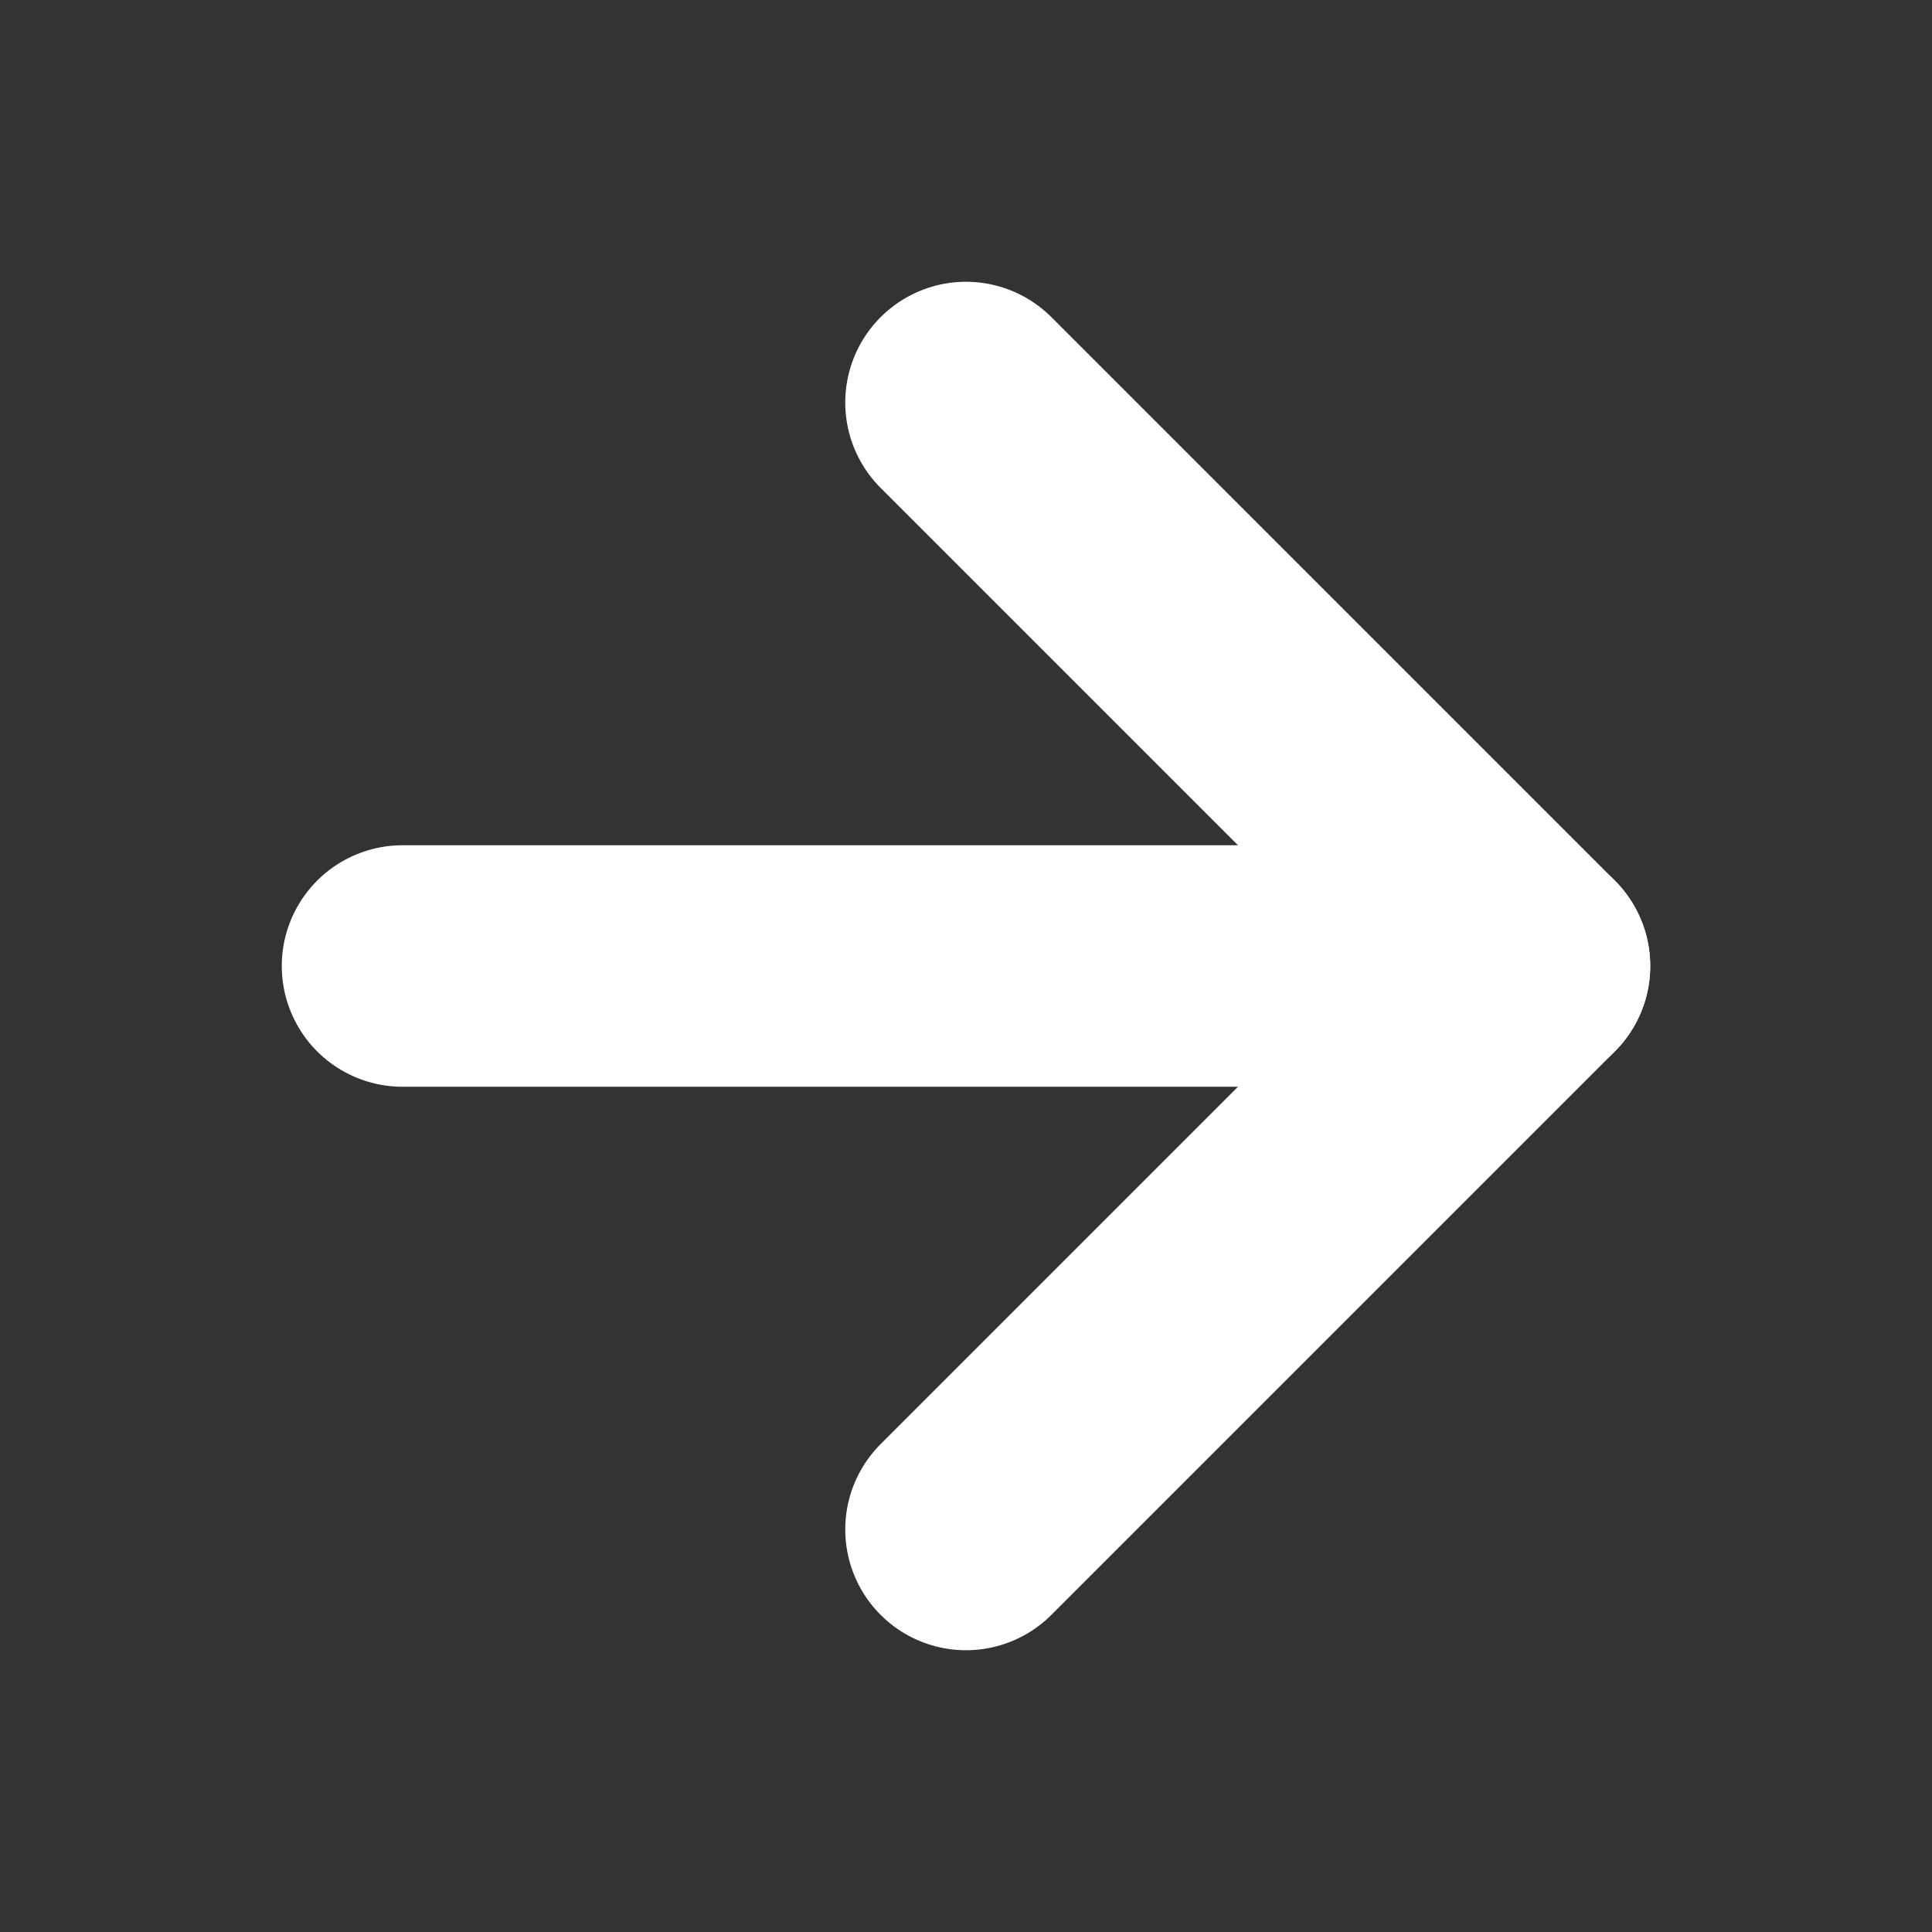
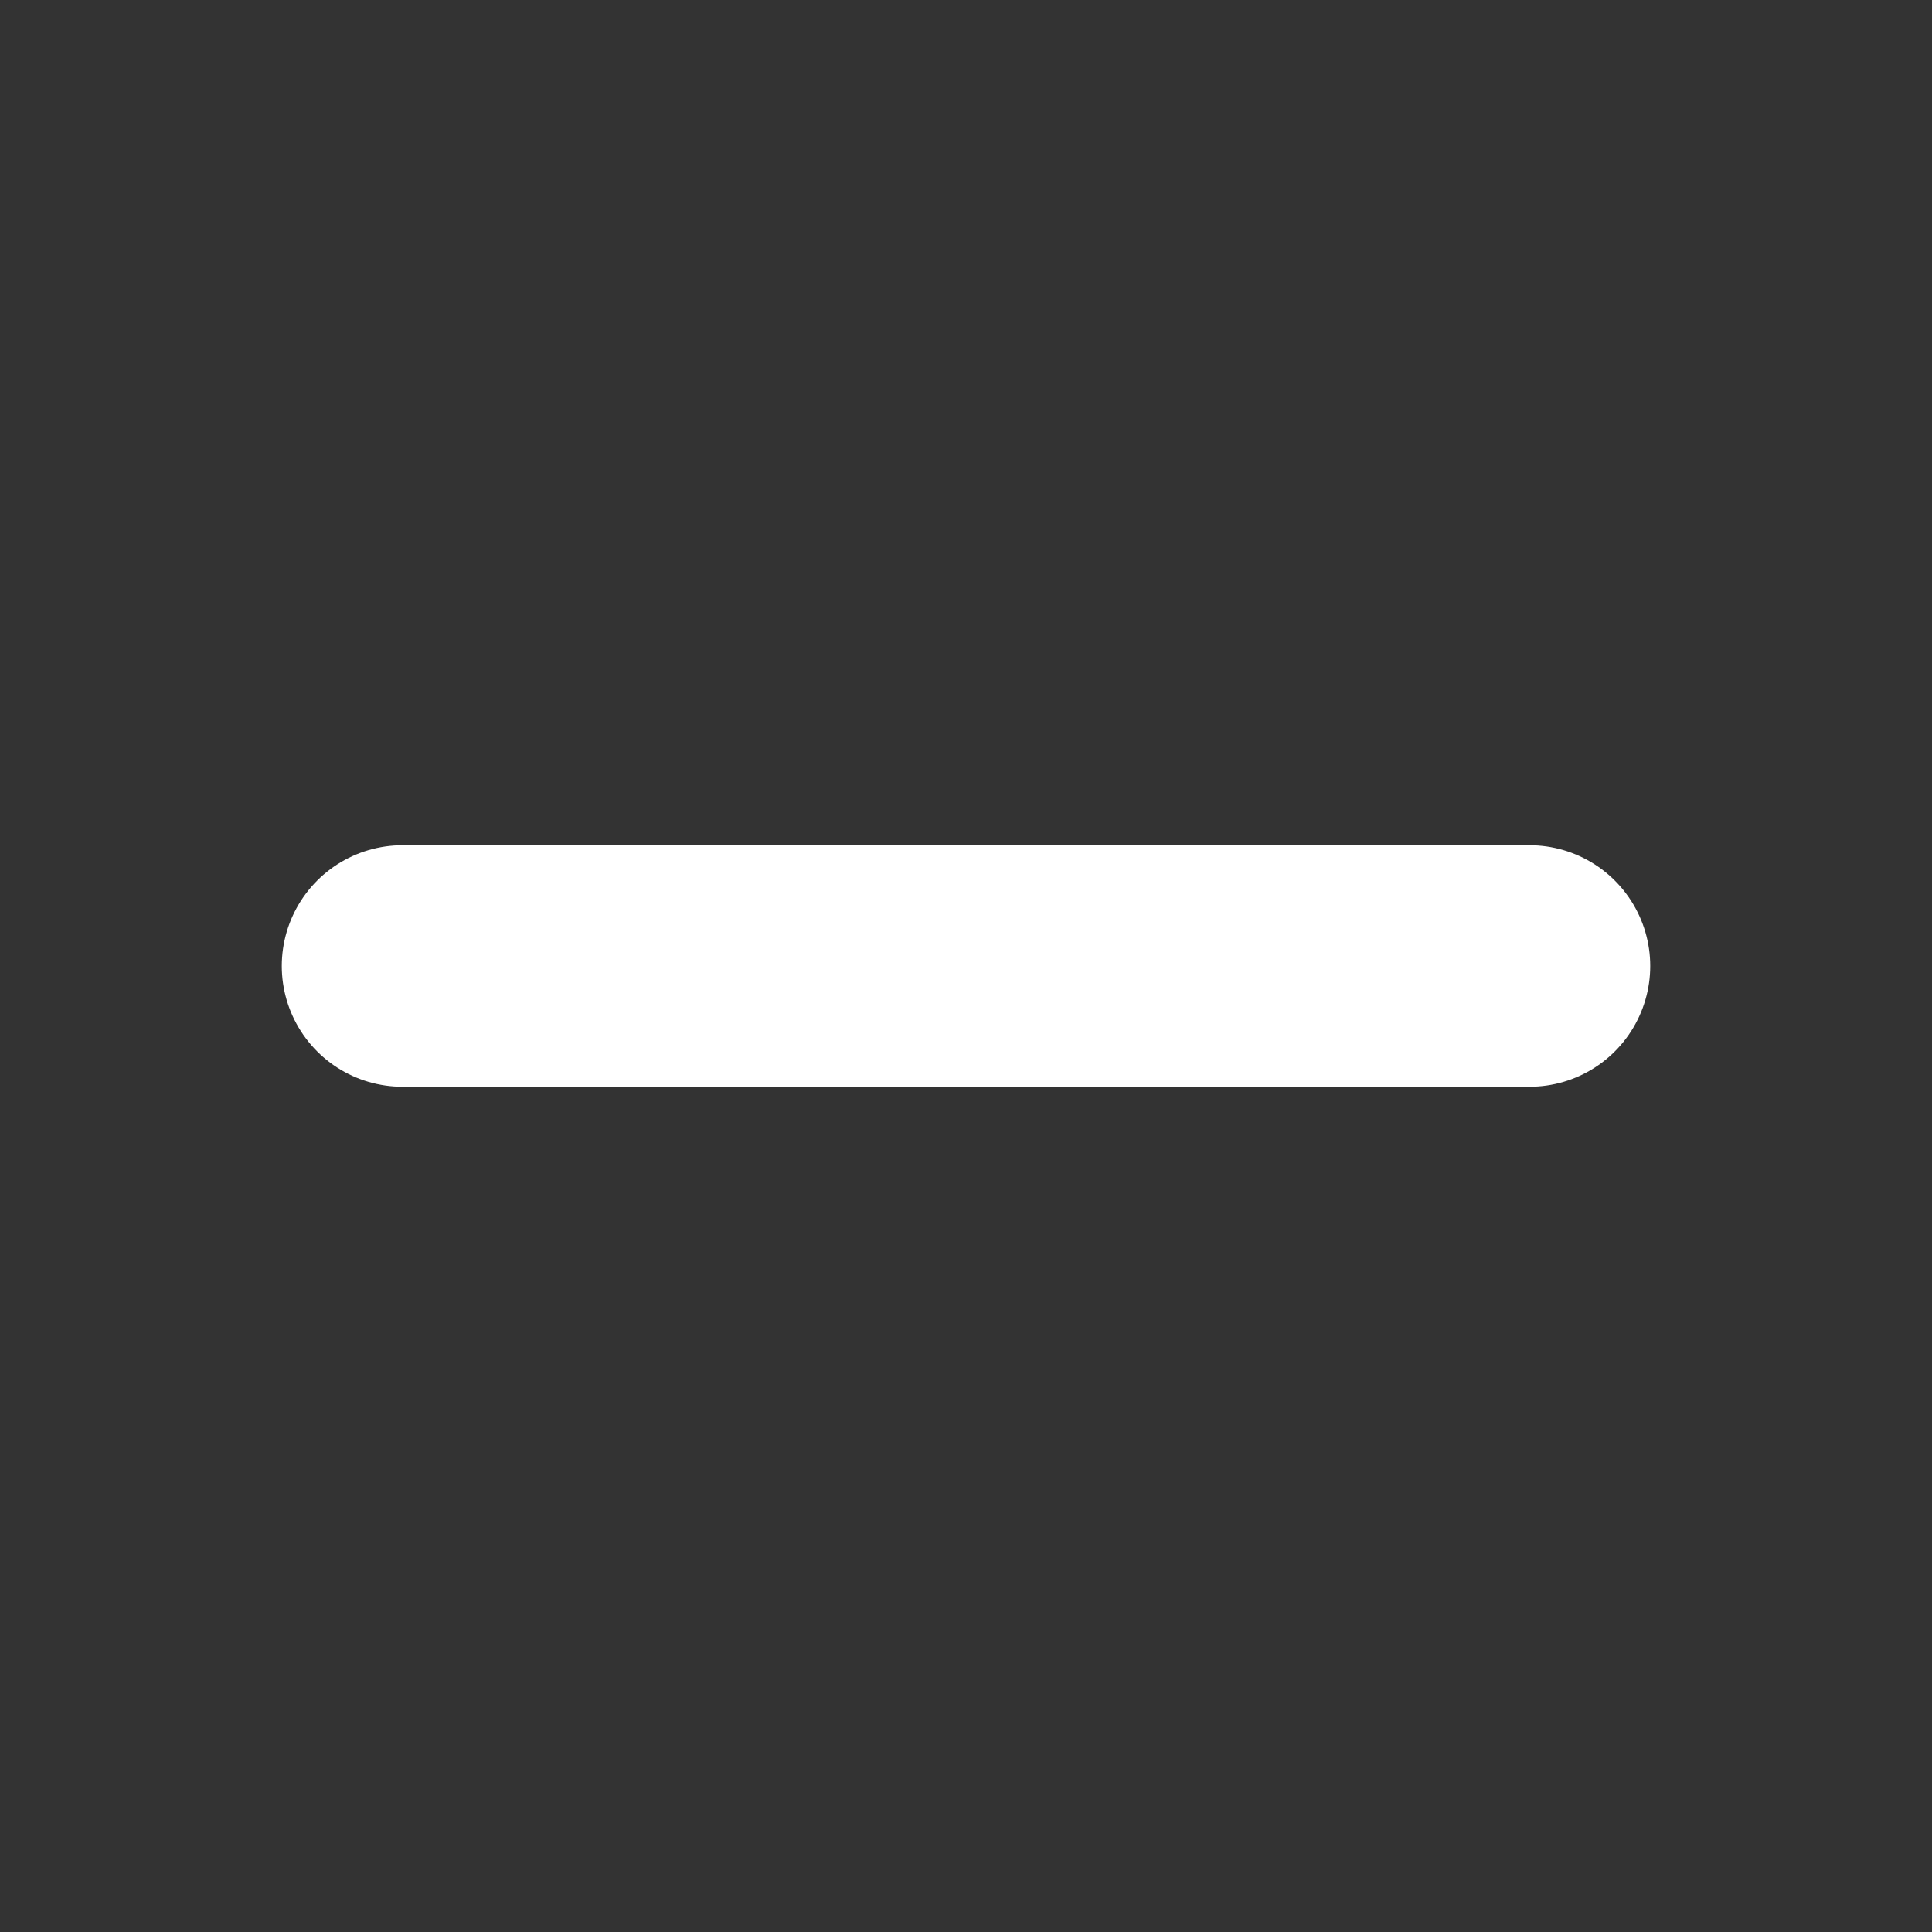
<svg xmlns="http://www.w3.org/2000/svg" width="32" height="32" viewBox="0 0 32 32" fill="none">
  <rect x="0" y="0" width="32" height="32" fill="#333333" stroke="none" />
  <path d="M6.667 16H25.333" stroke="white" stroke-width="4" stroke-linecap="round" stroke-linejoin="round" />
-   <path d="M16 6.667L25.333 16L16 25.333" stroke="white" stroke-width="4" stroke-linecap="round" stroke-linejoin="round" />
</svg>